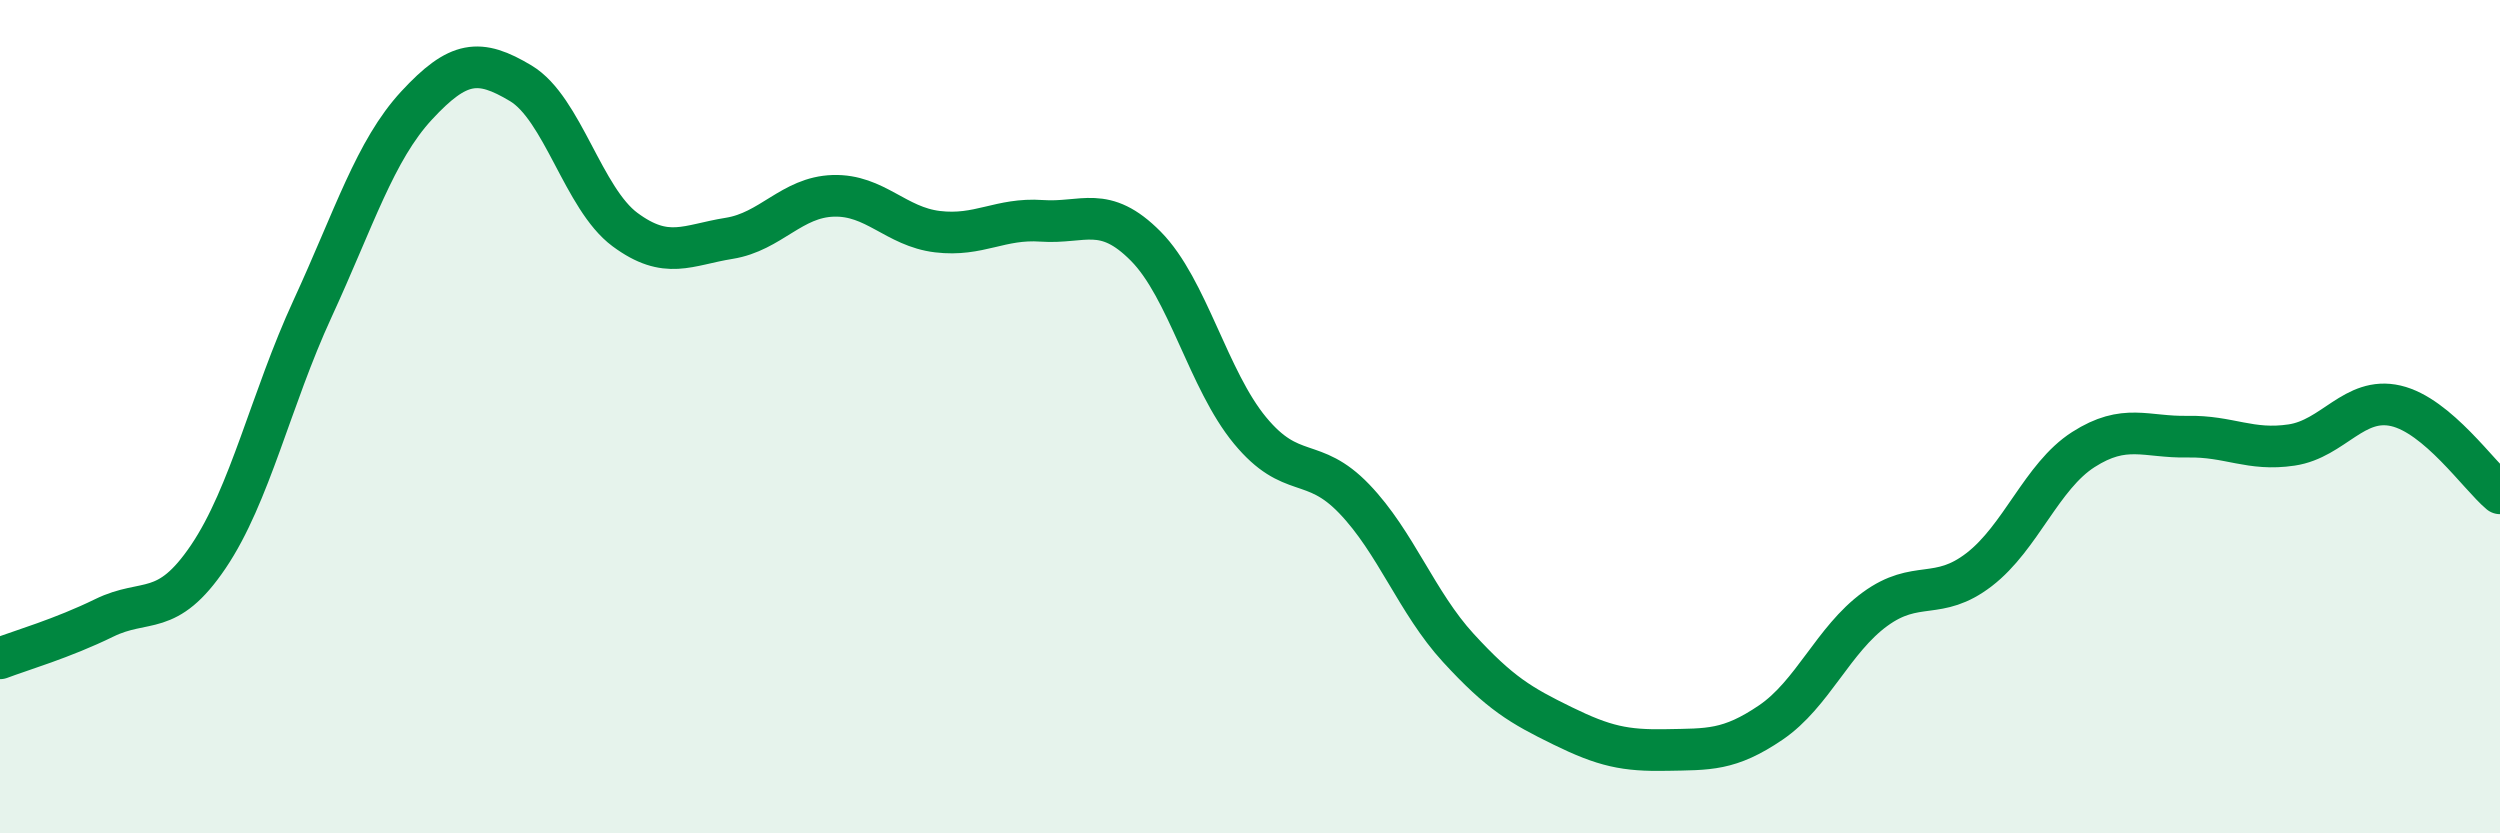
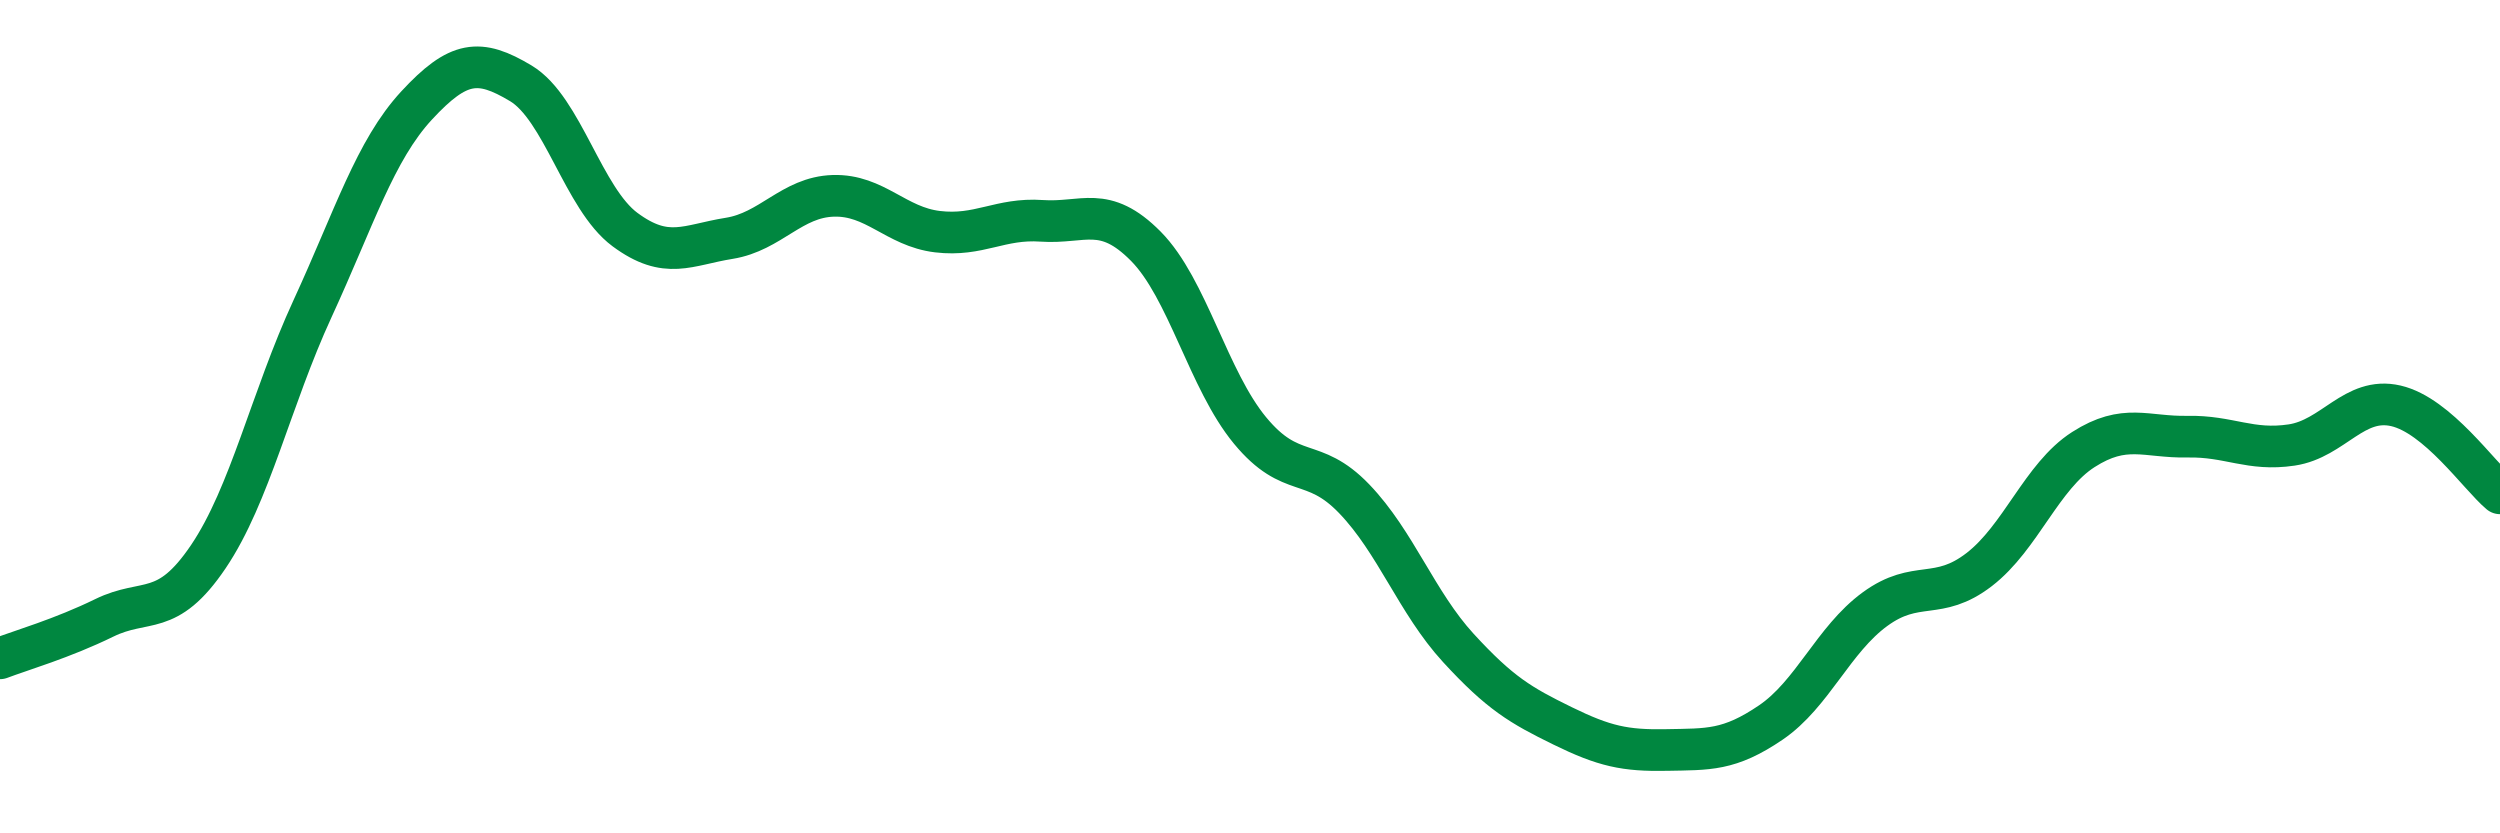
<svg xmlns="http://www.w3.org/2000/svg" width="60" height="20" viewBox="0 0 60 20">
-   <path d="M 0,15.8 C 0.5,15.61 1.5,15.32 2.5,14.83 C 3.5,14.34 4,14.84 5,13.36 C 6,11.88 6.5,9.58 7.5,7.41 C 8.5,5.24 9,3.61 10,2.53 C 11,1.45 11.5,1.4 12.5,2 C 13.5,2.6 14,4.77 15,5.51 C 16,6.25 16.5,5.88 17.5,5.72 C 18.5,5.56 19,4.73 20,4.7 C 21,4.67 21.5,5.44 22.5,5.56 C 23.5,5.68 24,5.23 25,5.3 C 26,5.37 26.5,4.9 27.5,5.91 C 28.5,6.92 29,9.12 30,10.33 C 31,11.54 31.5,10.93 32.5,11.97 C 33.5,13.01 34,14.46 35,15.55 C 36,16.64 36.5,16.93 37.5,17.42 C 38.5,17.91 39,18.02 40,18 C 41,17.98 41.5,18.02 42.5,17.34 C 43.5,16.66 44,15.35 45,14.62 C 46,13.89 46.5,14.44 47.5,13.67 C 48.5,12.9 49,11.43 50,10.79 C 51,10.15 51.5,10.5 52.5,10.48 C 53.5,10.46 54,10.83 55,10.68 C 56,10.53 56.5,9.51 57.5,9.74 C 58.5,9.97 59.5,11.42 60,11.84L60 20L0 20Z" fill="#008740" opacity="0.1" stroke-linecap="round" stroke-linejoin="round" />
  <path d="M 0,15.8 C 0.5,15.61 1.5,15.32 2.5,14.83 C 3.5,14.34 4,14.84 5,13.36 C 6,11.88 6.5,9.58 7.5,7.41 C 8.5,5.24 9,3.61 10,2.53 C 11,1.45 11.5,1.4 12.5,2 C 13.5,2.6 14,4.77 15,5.51 C 16,6.25 16.5,5.88 17.5,5.72 C 18.5,5.56 19,4.73 20,4.7 C 21,4.67 21.5,5.44 22.5,5.56 C 23.5,5.68 24,5.23 25,5.3 C 26,5.37 26.5,4.9 27.5,5.91 C 28.5,6.92 29,9.12 30,10.33 C 31,11.54 31.5,10.93 32.5,11.97 C 33.5,13.01 34,14.46 35,15.55 C 36,16.64 36.5,16.93 37.5,17.42 C 38.5,17.91 39,18.02 40,18 C 41,17.98 41.5,18.02 42.5,17.34 C 43.5,16.66 44,15.35 45,14.62 C 46,13.89 46.5,14.44 47.5,13.67 C 48.5,12.9 49,11.43 50,10.79 C 51,10.15 51.5,10.5 52.5,10.48 C 53.5,10.46 54,10.83 55,10.68 C 56,10.53 56.5,9.51 57.5,9.74 C 58.5,9.97 59.5,11.42 60,11.84" stroke="#008740" stroke-width="1" fill="none" stroke-linecap="round" stroke-linejoin="round" />
</svg>